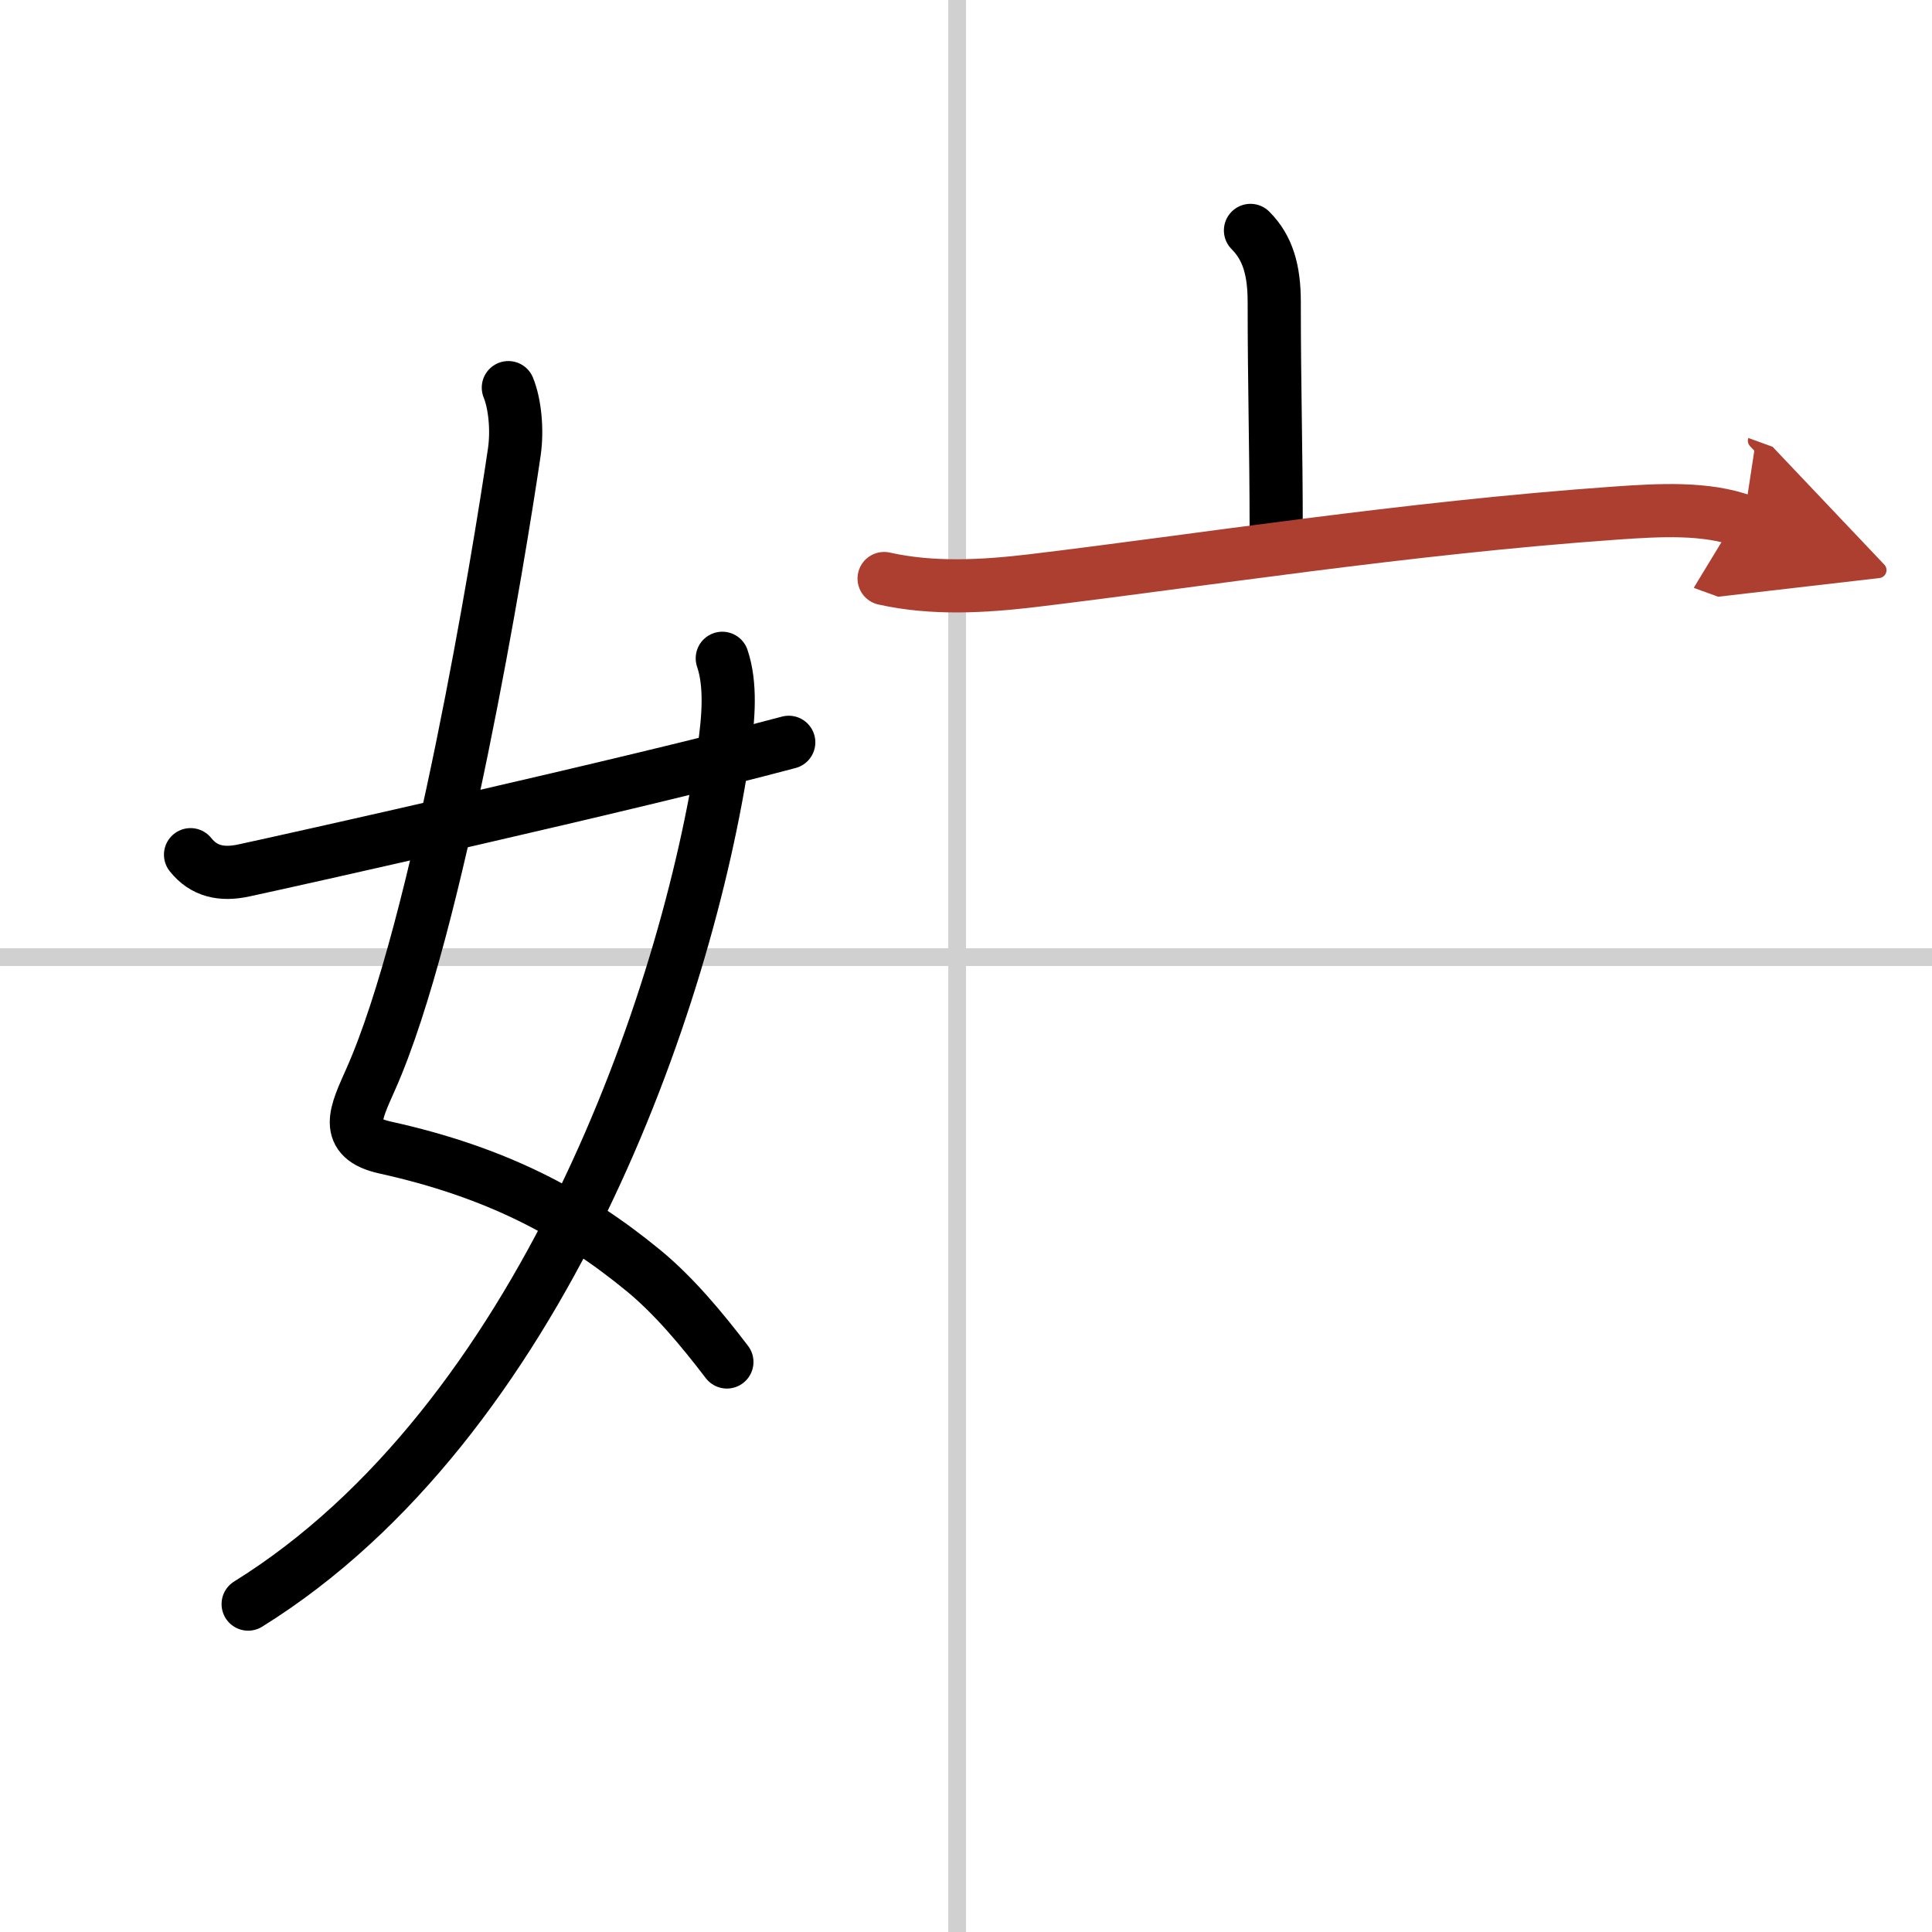
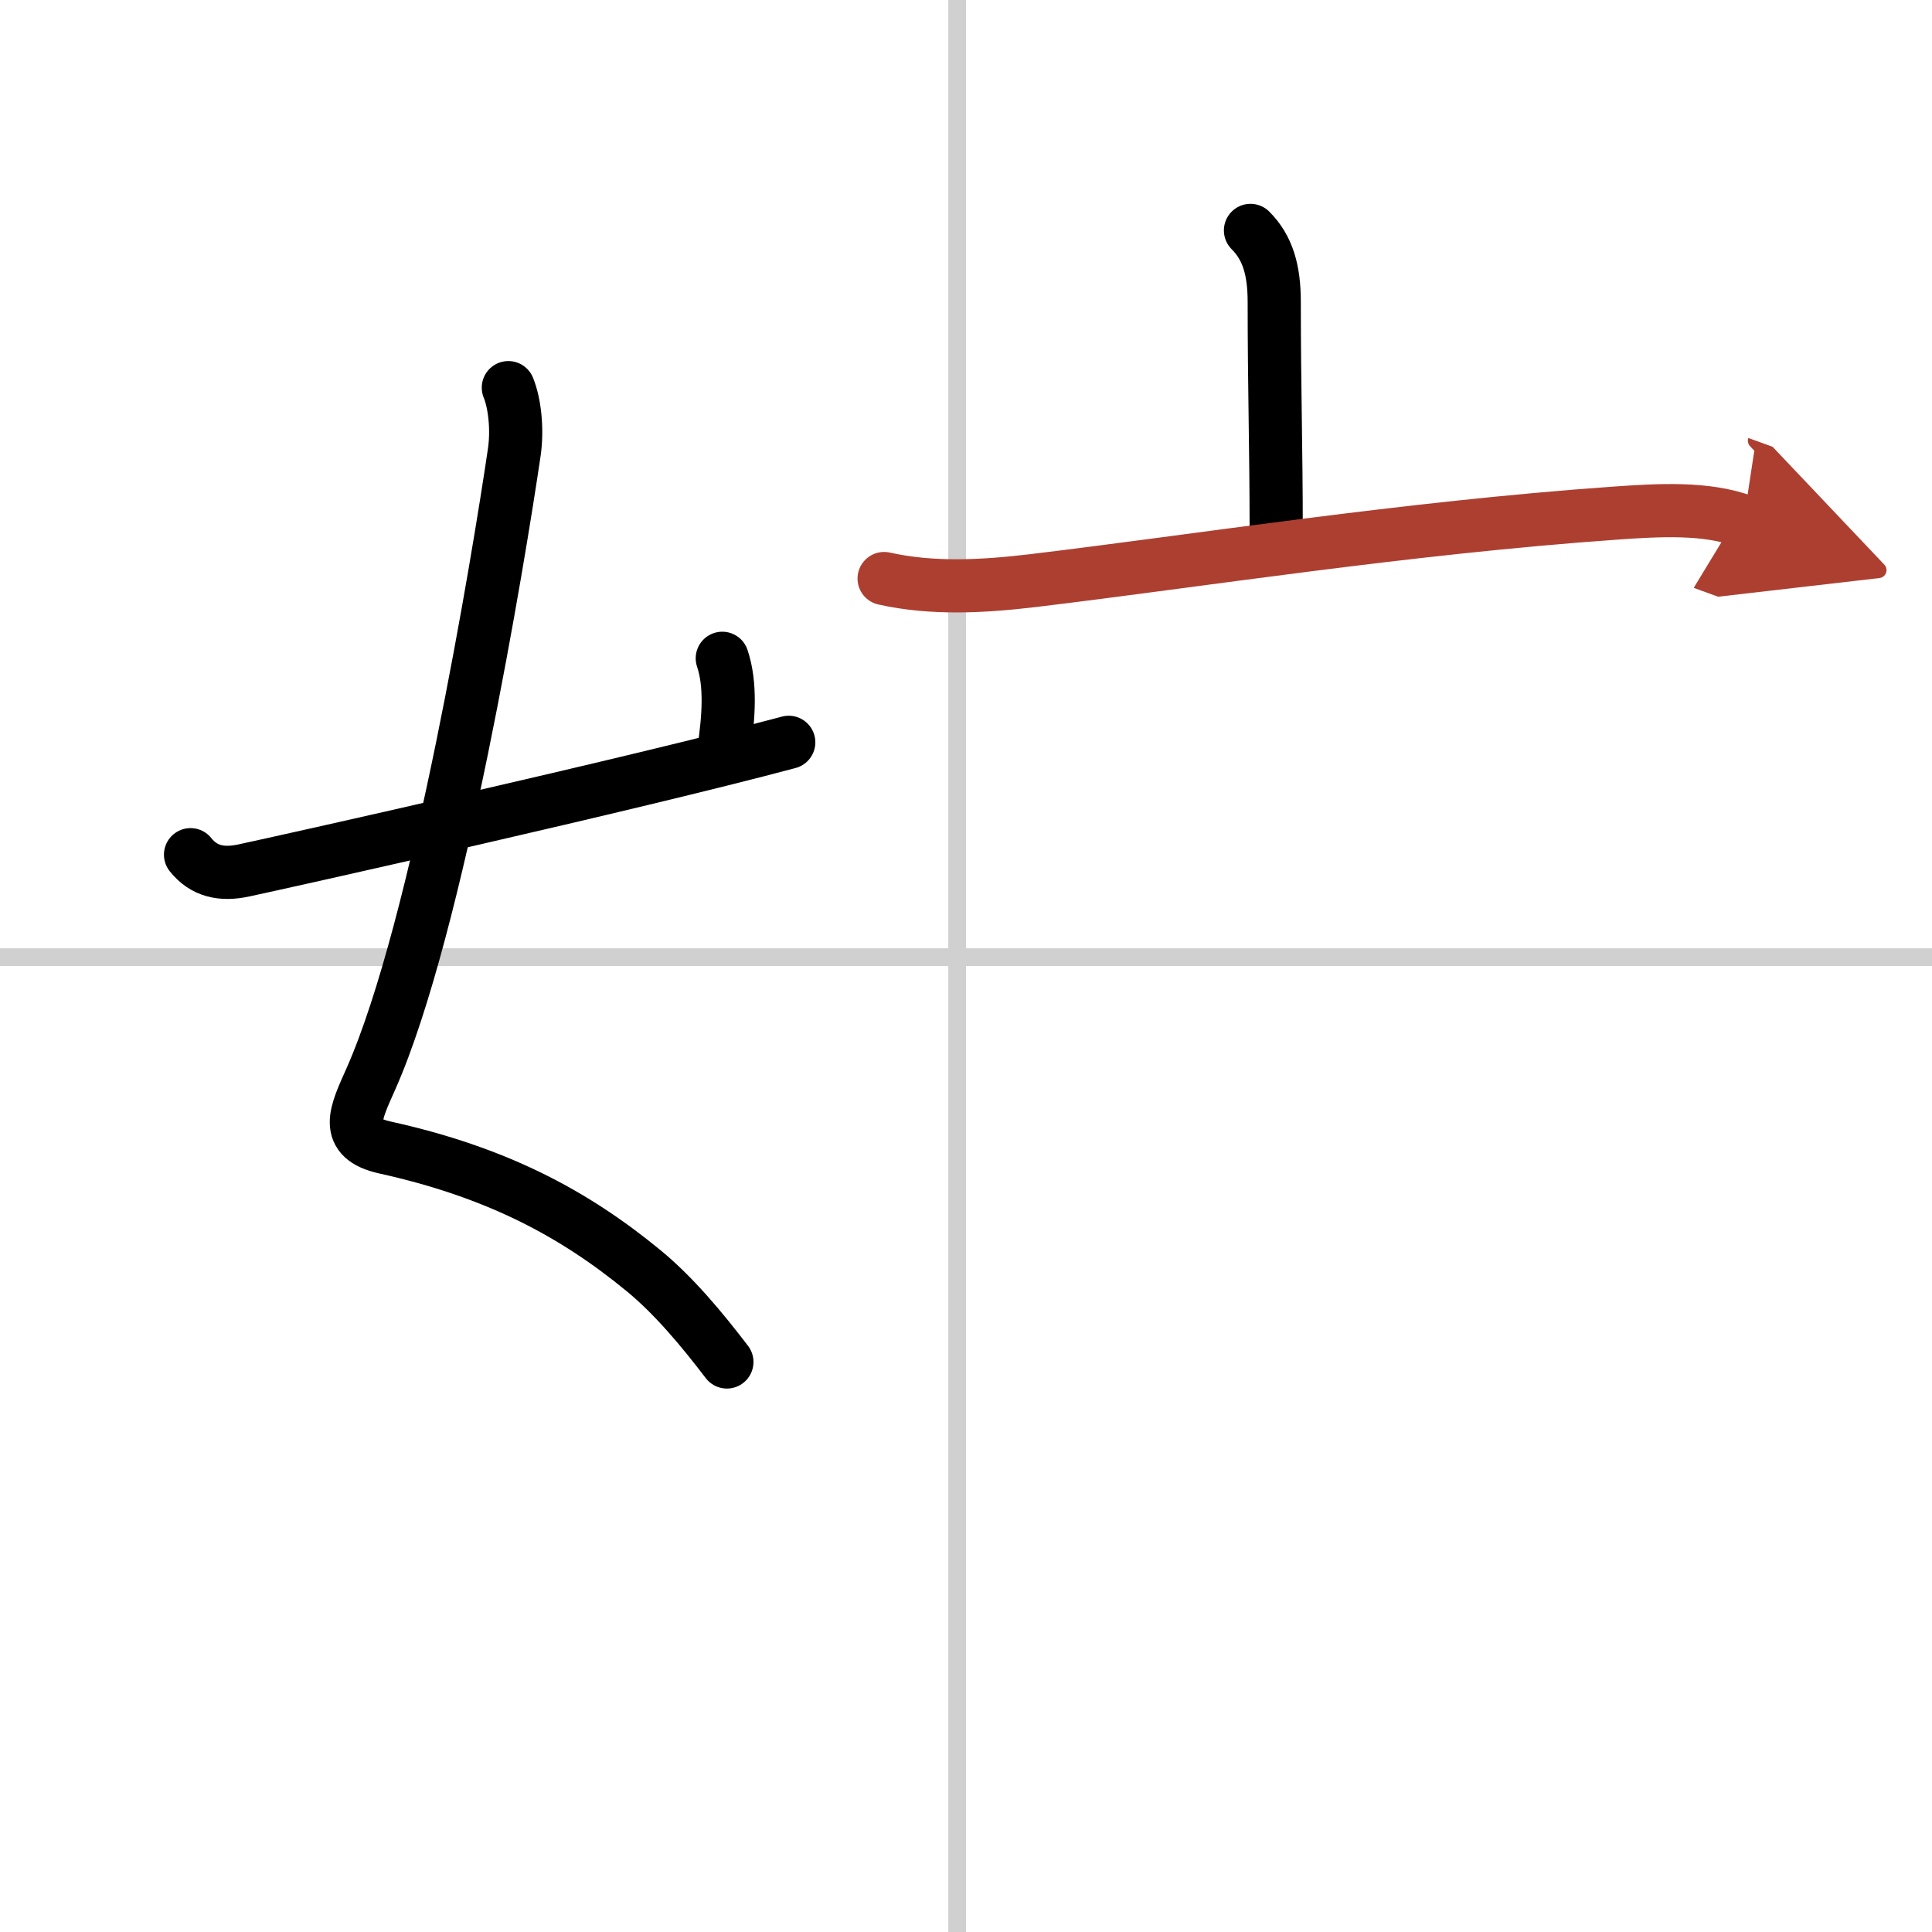
<svg xmlns="http://www.w3.org/2000/svg" width="400" height="400" viewBox="0 0 109 109">
  <defs>
    <marker id="a" markerWidth="4" orient="auto" refX="1" refY="5" viewBox="0 0 10 10">
      <polyline points="0 0 10 5 0 10 1 5" fill="#ad3f31" stroke="#ad3f31" />
    </marker>
  </defs>
  <g fill="none" stroke="#000" stroke-linecap="round" stroke-linejoin="round" stroke-width="3">
-     <rect width="100%" height="100%" fill="#fff" stroke="#fff" />
    <line x1="54" x2="54" y2="109" stroke="#d0d0d0" stroke-width="1" />
    <line x2="109" y1="54" y2="54" stroke="#d0d0d0" stroke-width="1" />
    <path d="m28.68 21.87c0.36 0.88 0.52 2.33 0.34 3.61-0.87 5.93-4.3 26.85-8.1 35.4-0.85 1.92-1.59 3.33 0.8 3.86 6.29 1.39 10.65 3.71 14.59 6.95 1.69 1.39 3.25 3.25 4.7 5.15" />
-     <path d="M40.75,37.14c0.5,1.48,0.36,3.34,0.09,5.18C38.75,56.5,30.5,80.25,14,90.5" />
+     <path d="M40.75,37.14c0.5,1.48,0.36,3.34,0.09,5.18" />
    <path d="m10.75 48.22c0.75 0.94 1.75 1.16 3 0.89 2.12-0.45 21.84-4.85 30.75-7.23" />
    <path d="m70.55 13c0.98 0.98 1.34 2.25 1.34 4.04 0 4.86 0.11 8.21 0.11 12.75" />
    <path d="m49.88 32.64c2.73 0.61 5.59 0.45 8.37 0.12 9.34-1.12 21.09-2.98 32.87-3.81 2.54-0.18 5.13-0.32 7.25 0.45" marker-end="url(#a)" stroke="#ad3f31" />
  </g>
</svg>